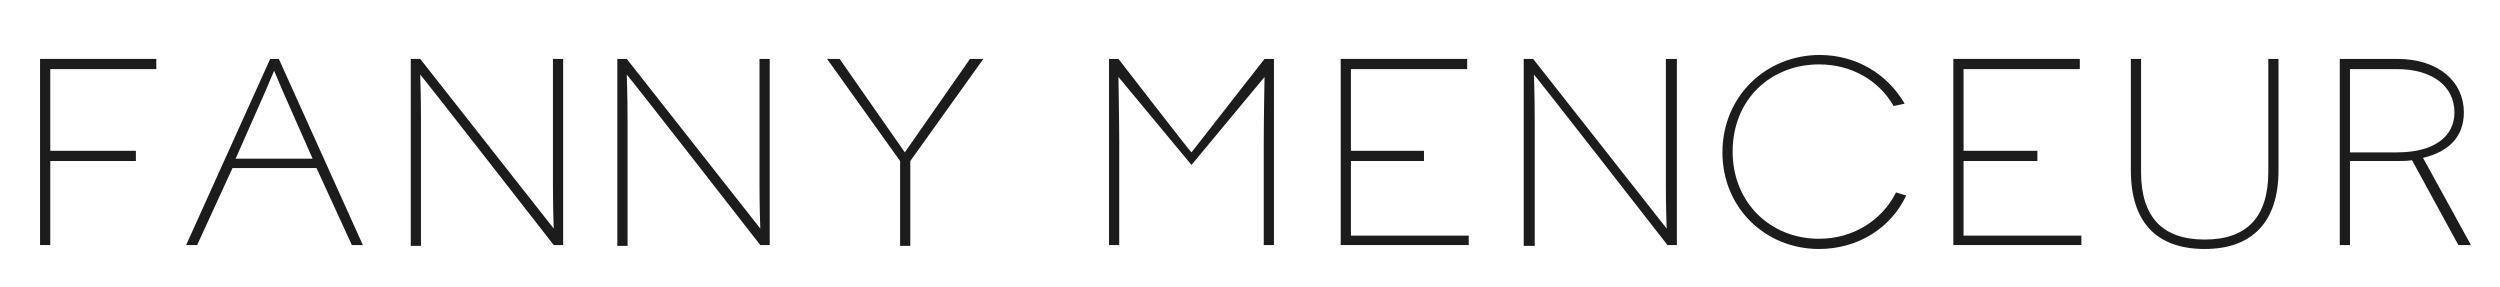
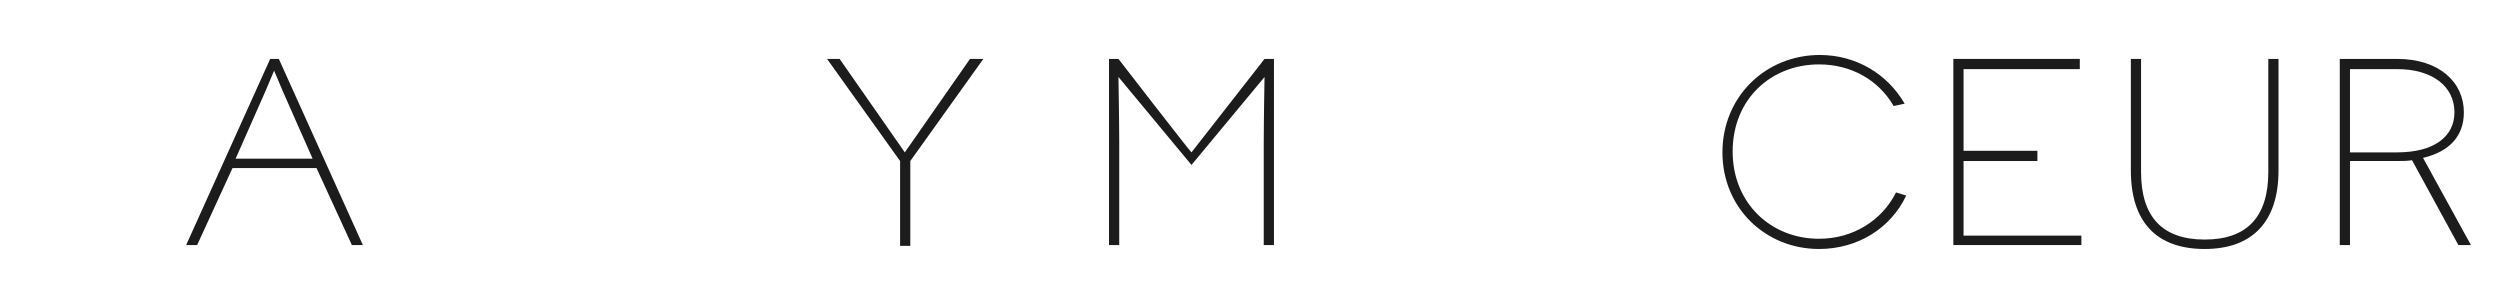
<svg xmlns="http://www.w3.org/2000/svg" version="1.1" id="Calque_1" x="0px" y="0px" viewBox="0 0 318.3 36.5" style="enable-background:new 0 0 318.3 36.5;" xml:space="preserve">
  <style type="text/css">
	.st0{fill:#1C1C1C;}
</style>
  <g>
-     <polygon class="st0" points="5.1,7.5 5.1,31.2 6.4,31.2 6.4,20.5 17.3,20.5 17.3,19.2 6.4,19.2 6.4,8.8 19.9,8.8 19.9,7.5  " />
    <g>
      <path class="st0" d="M39.8,20.2L36,11.6c-0.5-1.2-1.1-2.6-1.1-2.6h0c0,0-0.6,1.4-1.1,2.6L30,20.2H39.8z M40.3,21.4H29.6l-4.5,9.8    h-1.4L34.4,7.5h1.1l10.7,23.7h-1.4L40.3,21.4z" />
-       <path class="st0" d="M71.7,7.5v23.7h-1.2c0,0-16.9-21.7-17-21.7h0c0,0,0.1,2.6,0.1,5.7v16.1h-1.3V7.5h1.2c0,0,17,21.6,17,21.6h0    c0,0-0.1-2.6-0.1-5.6v-16H71.7z" />
-       <path class="st0" d="M98,7.5v23.7h-1.2c0,0-16.9-21.7-17-21.7h0c0,0,0.1,2.6,0.1,5.7v16.1h-1.3V7.5h1.2c0,0,17,21.6,17,21.6h0    c0,0-0.1-2.6-0.1-5.6v-16H98z" />
-       <path class="st0" d="M213.5,7.5v23.7h-1.2c0,0-16.9-21.7-17-21.7h0c0,0,0.1,2.6,0.1,5.7v16.1H194V7.5h1.2c0,0,17,21.6,17,21.6h0    c0,0-0.1-2.6-0.1-5.6v-16H213.5z" />
      <path class="st0" d="M125.2,7.5l-9.3,13v10.8h-1.3V20.5l-9.3-13h1.6c0,0,8.3,11.9,8.3,11.9l8.3-11.9H125.2z" />
      <path class="st0" d="M162.2,7.5v23.7h-1.3V18.1c0-2.7,0.1-8.3,0.1-8.3h0c0,0-9.3,11.2-9.3,11.2s-9.3-11.2-9.3-11.2h0    c0,0,0.1,5.7,0.1,8.3v13.1h-1.3V7.5h1.2c0,0,9.2,11.9,9.3,11.9L161,7.5H162.2z" />
    </g>
-     <polygon class="st0" points="170.7,7.5 170.7,31.2 187,31.2 187,30 172,30 172,20.5 181.3,20.5 181.3,19.2 172,19.2 172,8.8    186.8,8.8 186.8,7.5  " />
    <g>
      <path class="st0" d="M241.1,13.5c-1.9-3.3-5.4-5.3-9.5-5.3c-6.1,0-11,4.4-11,11.1c0,6.5,4.8,11.1,11,11.1c4.3,0,8-2.3,9.8-5.9    l1.3,0.4c-2,4.2-6.2,6.8-11.1,6.8c-6.8,0-12.3-5.2-12.3-12.3S224.8,7,231.7,7c4.6,0,8.6,2.4,10.8,6.2L241.1,13.5z" />
    </g>
    <polygon class="st0" points="248.7,7.5 248.7,31.2 265,31.2 265,30 250,30 250,20.5 259.4,20.5 259.4,19.2 250,19.2 250,8.8    264.8,8.8 264.8,7.5  " />
    <g>
      <path class="st0" d="M290.1,7.5v14.2c0,6.5-3.3,10-9.4,10c-6.2,0-9.4-3.5-9.4-10V7.5h1.3v14.4c0,5.7,2.7,8.6,8.1,8.6    c5.4,0,8.1-2.9,8.1-8.6V7.5H290.1z" />
      <path class="st0" d="M305.2,19.4c4.7,0,7.3-2,7.3-5.1c0-3.3-2.8-5.5-7.3-5.5h-6v10.6H305.2z M313,31.2l-5.9-10.8    c-0.6,0.1-1.3,0.1-1.9,0.1h-6v10.7h-1.3V7.5h7.3c5.4,0,8.5,3,8.5,6.8c0,3-1.8,5-5.2,5.8l6.1,11.1H313z" />
    </g>
  </g>
</svg>